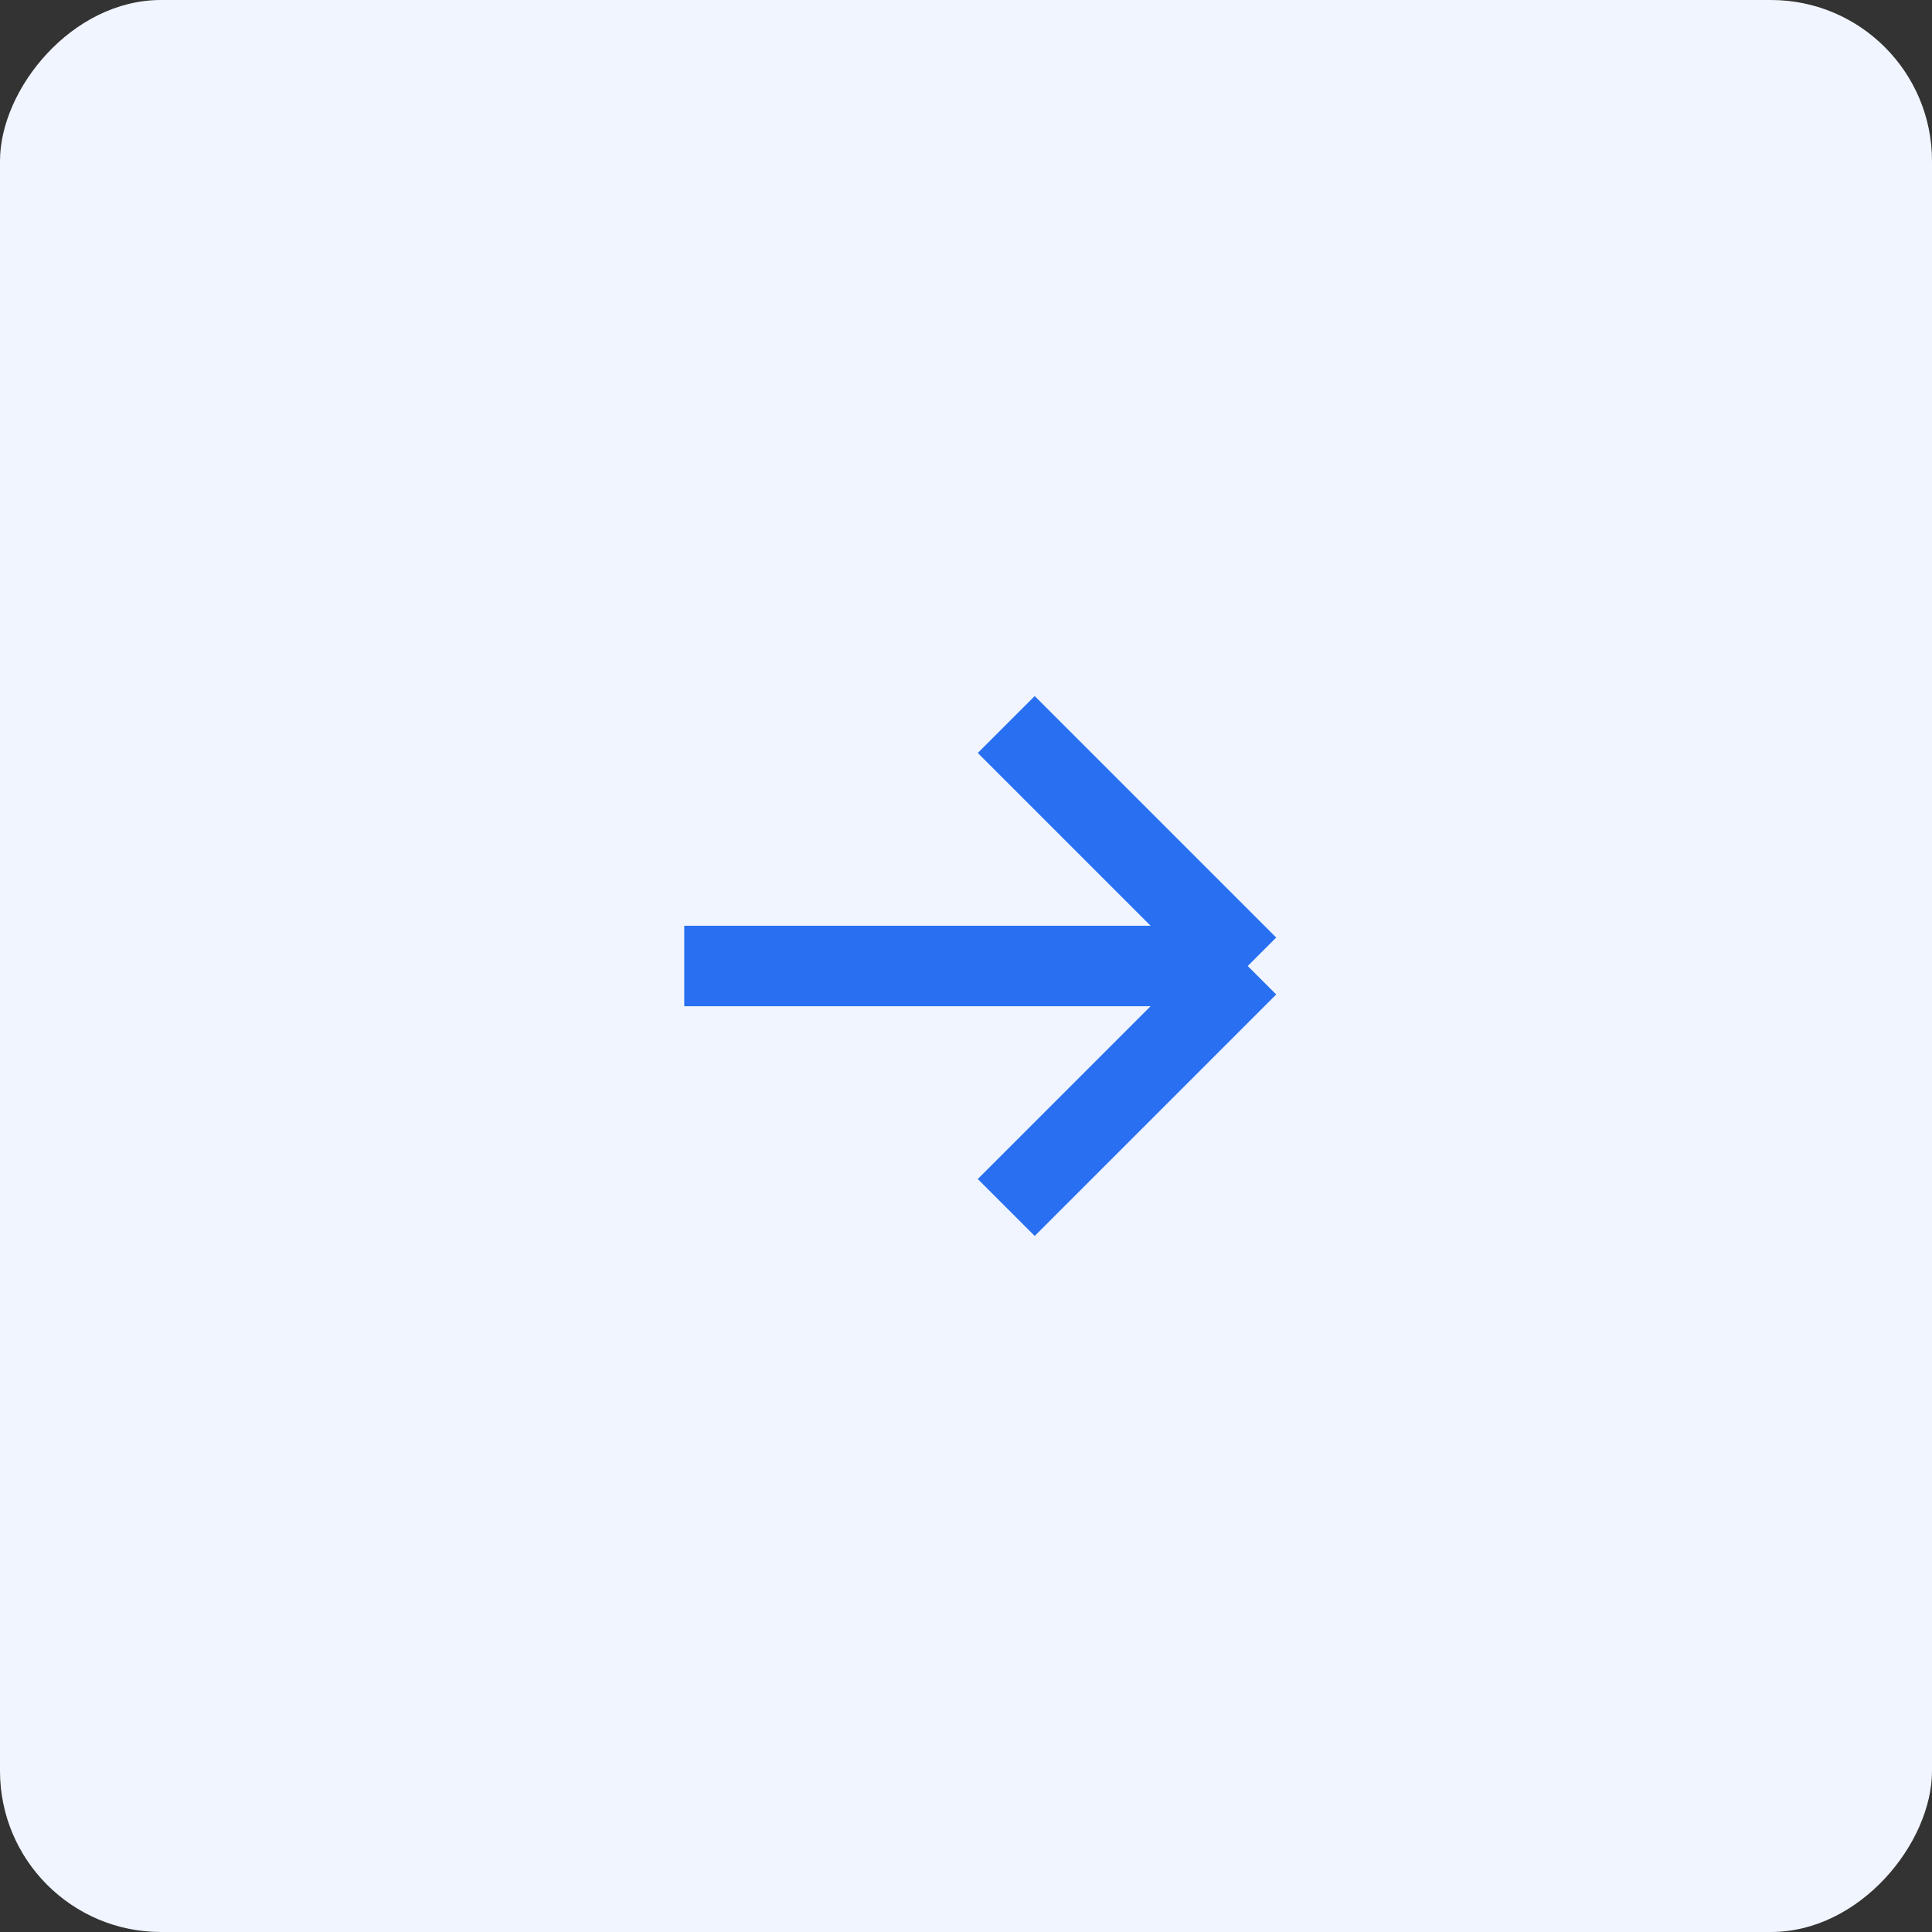
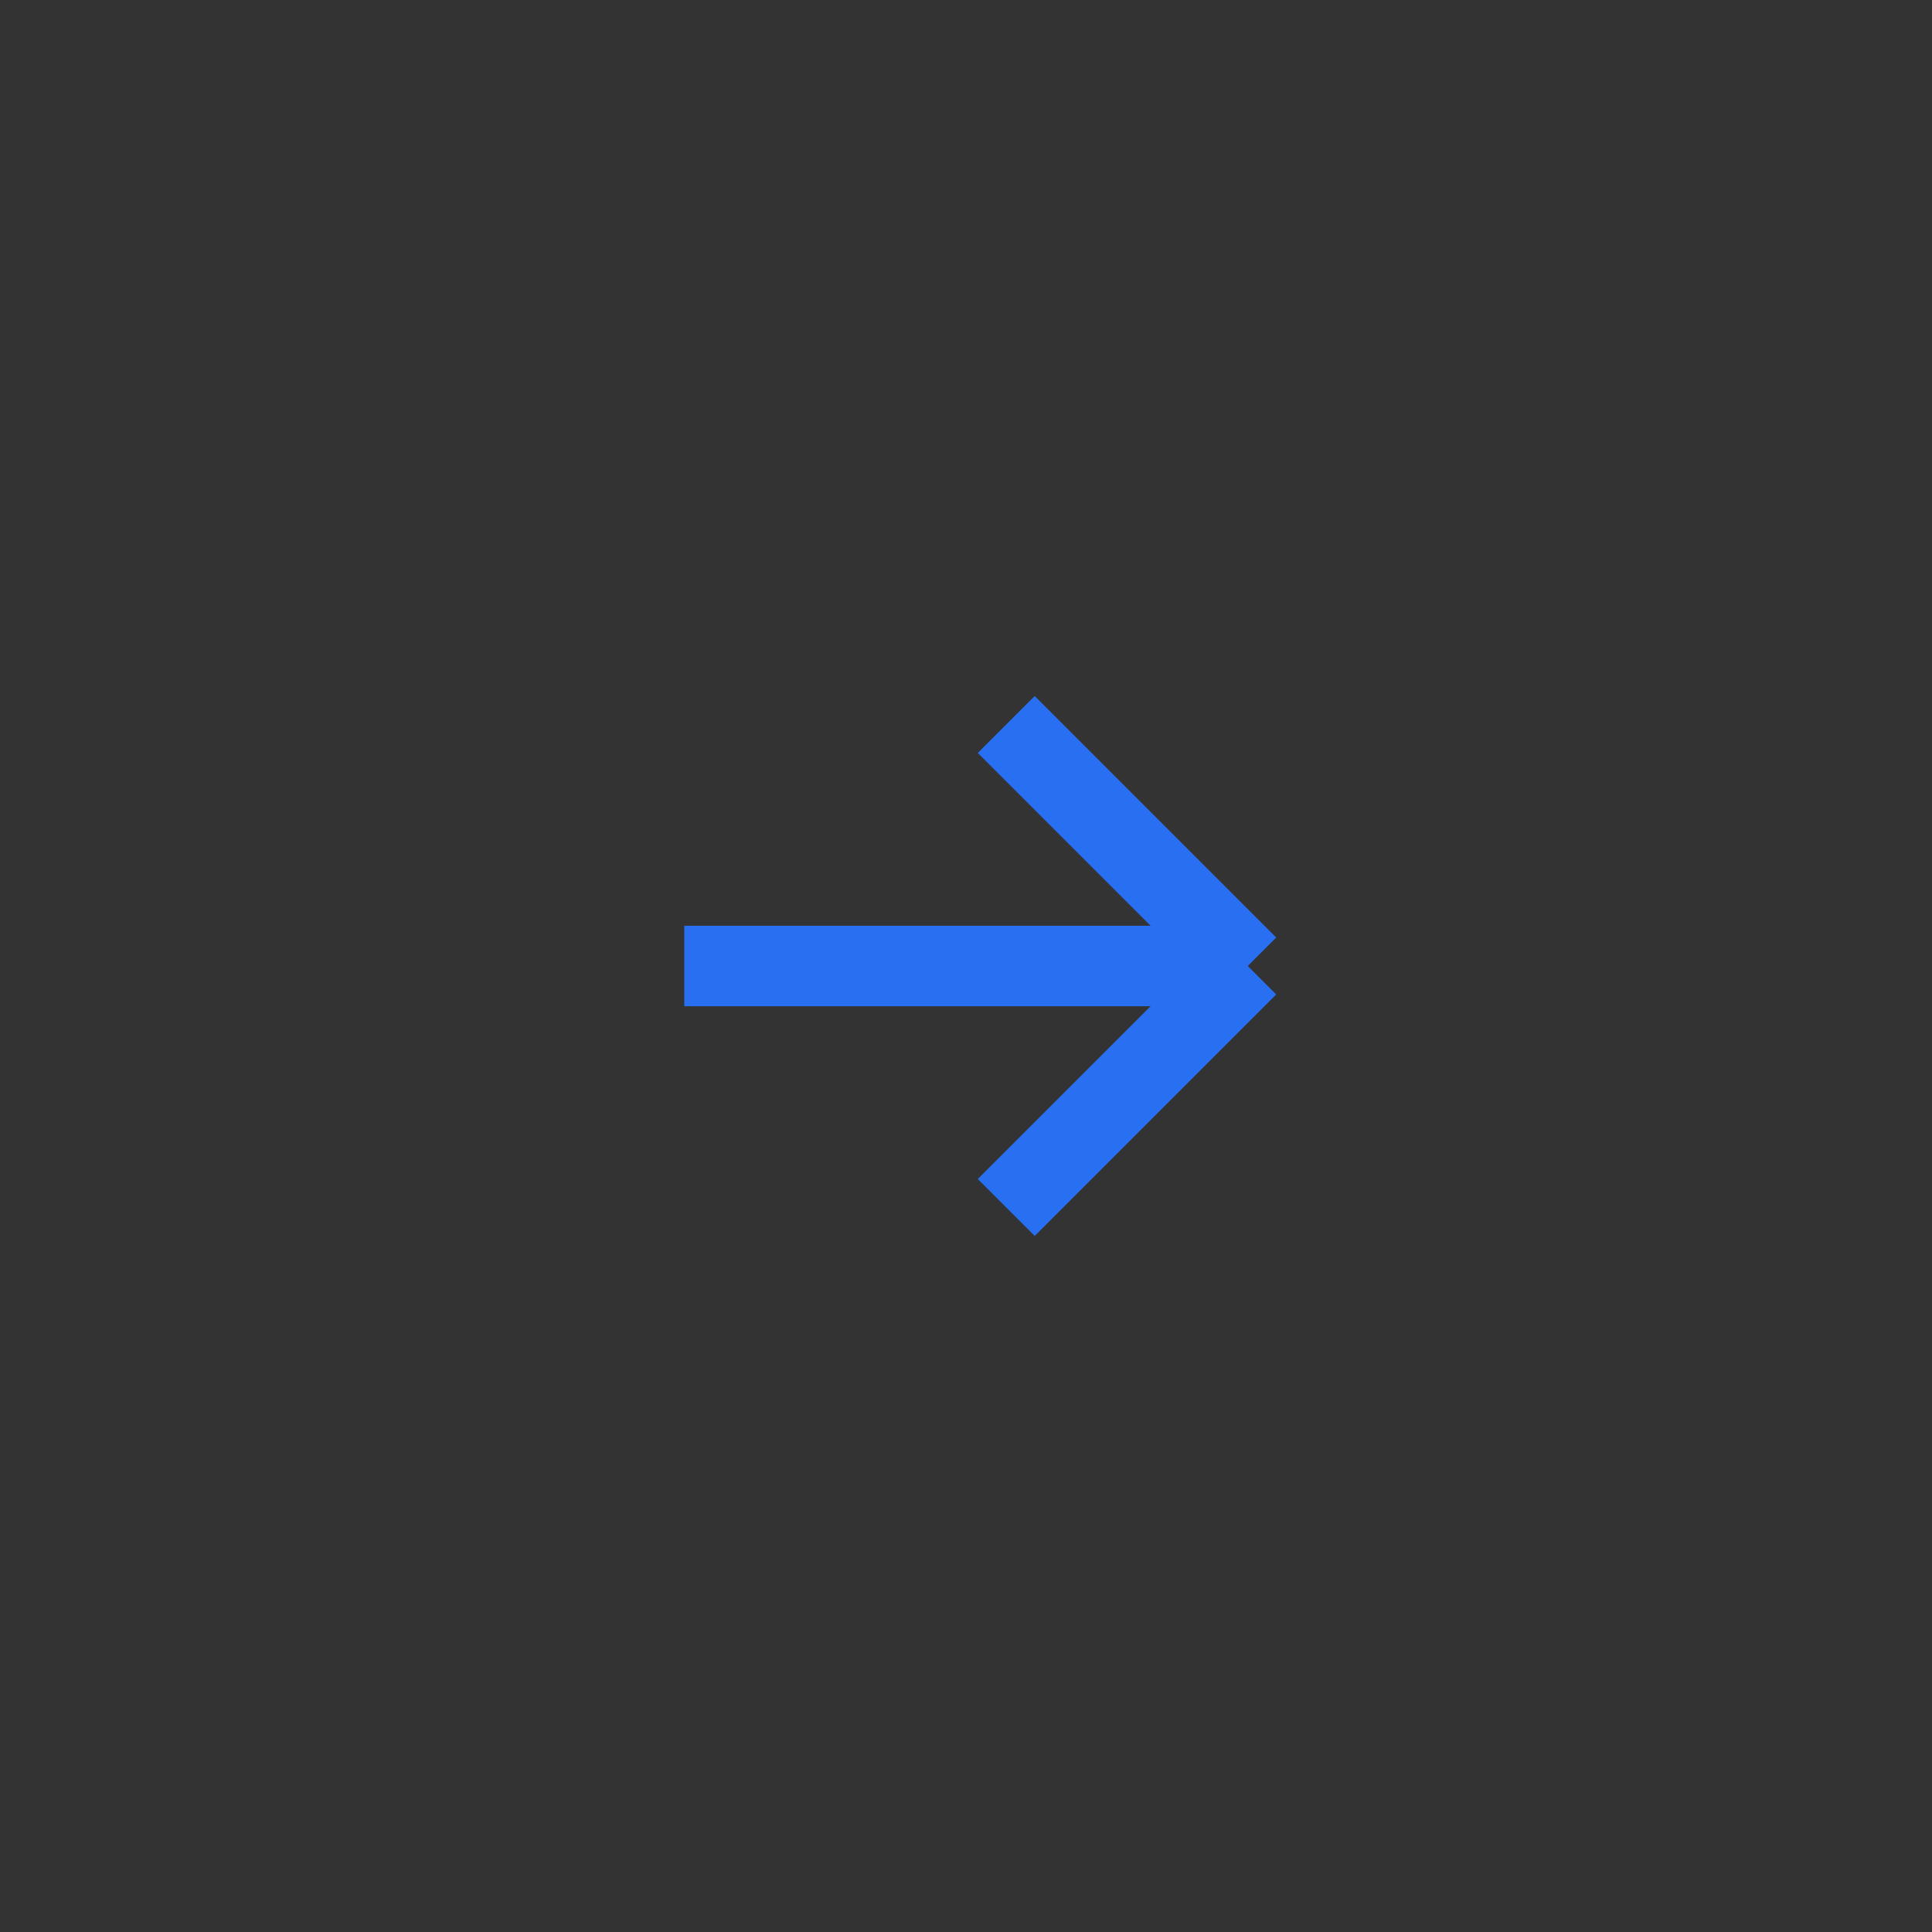
<svg xmlns="http://www.w3.org/2000/svg" width="48" height="48" viewBox="0 0 48 48" fill="none">
  <rect x="0" y="0" width="48" height="48" fill="#333333" stroke="none" />
  <g id="Group 12459">
-     <rect id="Rectangle 1345" width="48" height="48" rx="4" transform="matrix(-1 0 0 1 48 0)" fill="#F1F5FF" />
    <path id="Vector 364" d="M17 24H31M31 24L25 18M31 24L25 30" stroke="#2870F1" stroke-width="2" />
  </g>
</svg>